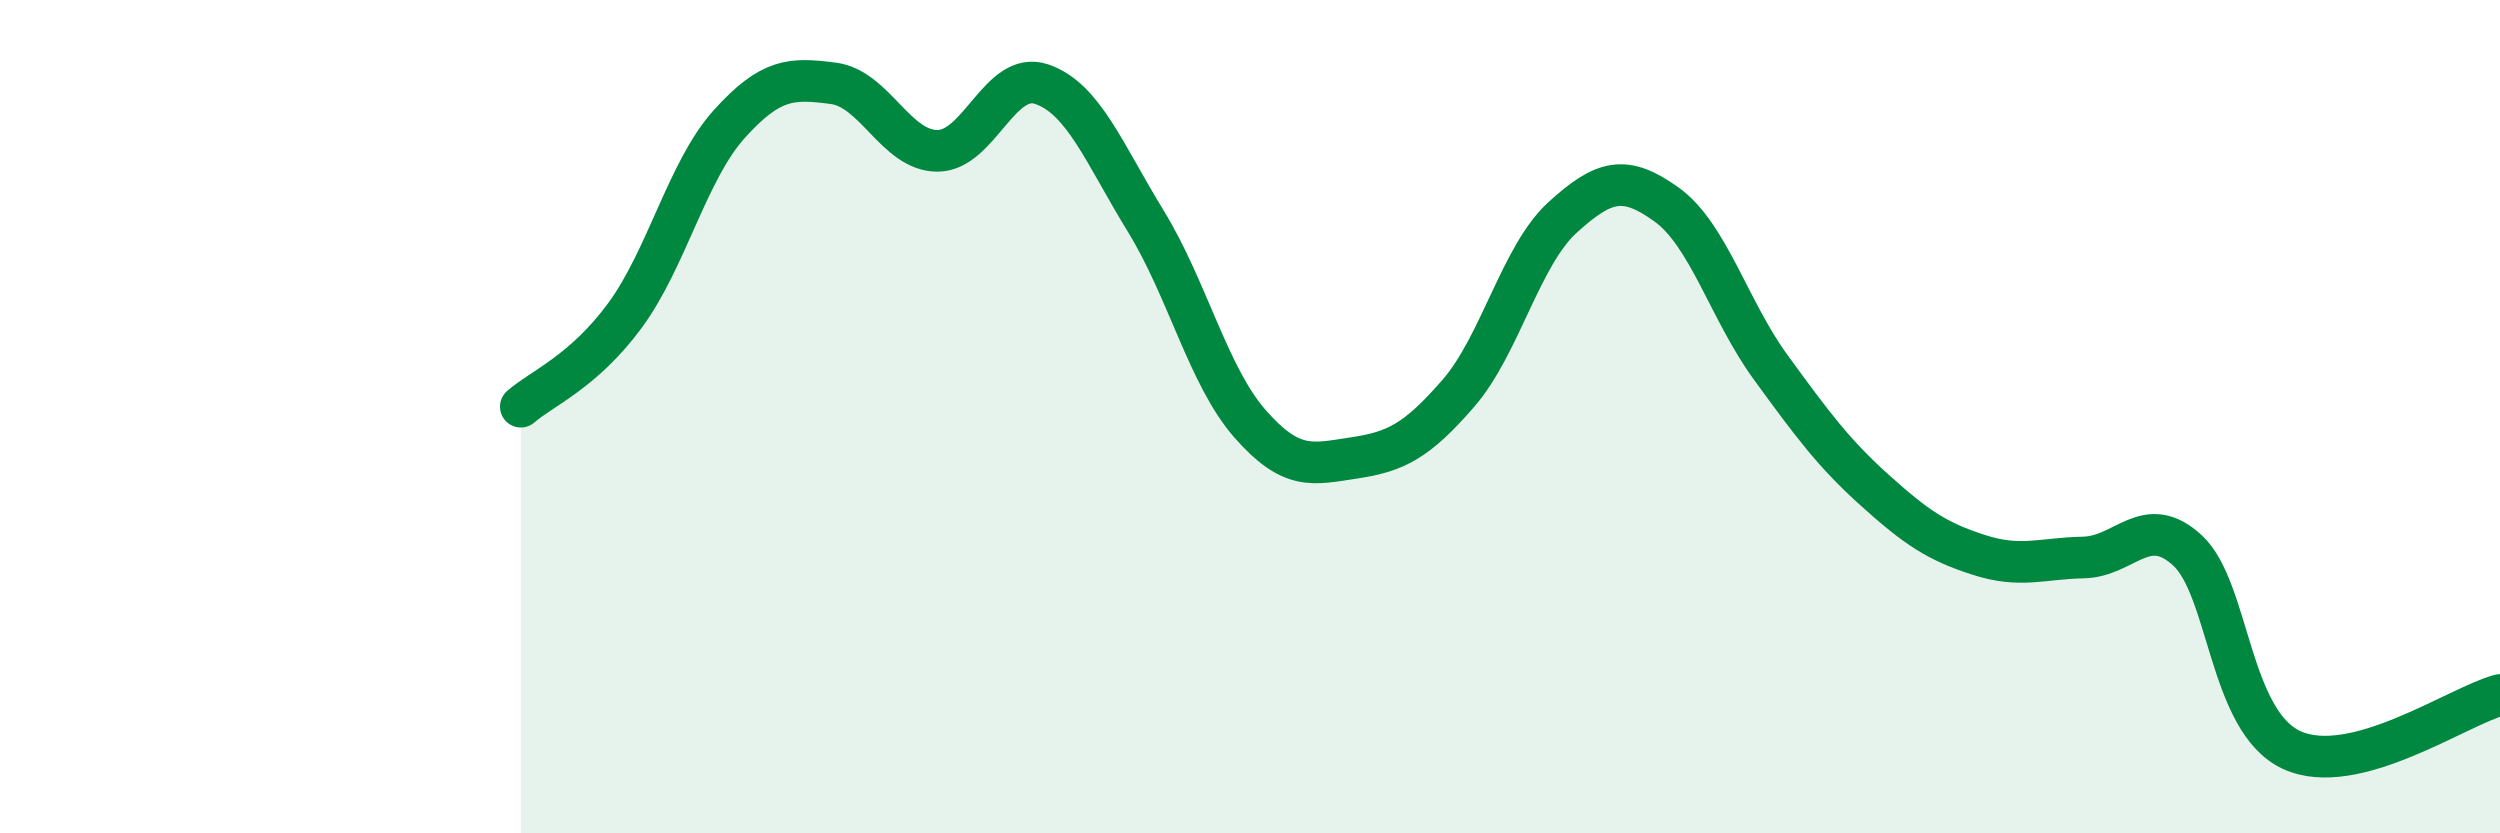
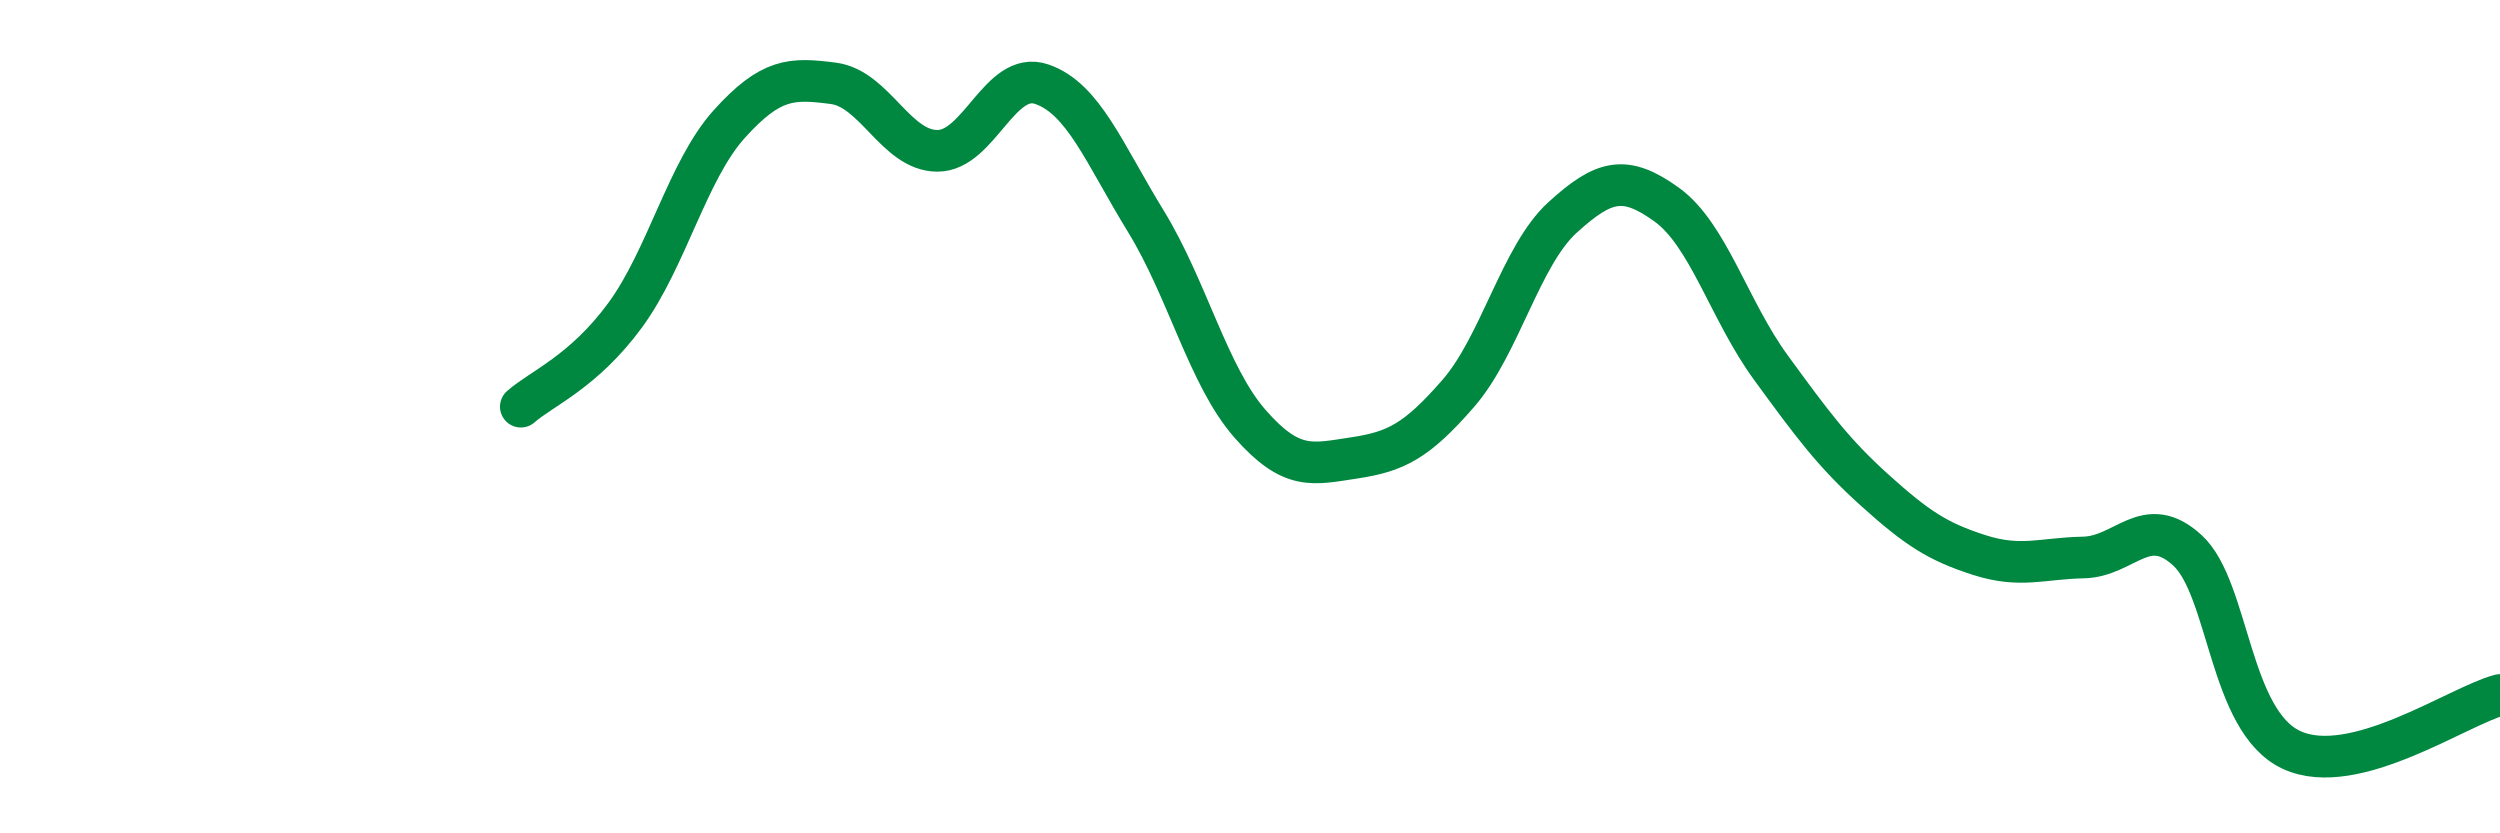
<svg xmlns="http://www.w3.org/2000/svg" width="60" height="20" viewBox="0 0 60 20">
-   <path d="M 12.5,9.76 C 13,9.32 14,8.93 15,7.57 C 16,6.21 16.5,4.09 17.5,2.98 C 18.5,1.87 19,1.87 20,2 C 21,2.13 21.5,3.62 22.5,3.62 C 23.5,3.62 24,1.68 25,2.02 C 26,2.36 26.5,3.68 27.5,5.31 C 28.5,6.94 29,9.03 30,10.17 C 31,11.31 31.5,11.14 32.5,10.99 C 33.5,10.84 34,10.59 35,9.44 C 36,8.29 36.5,6.13 37.5,5.22 C 38.5,4.31 39,4.19 40,4.91 C 41,5.63 41.5,7.45 42.5,8.82 C 43.5,10.19 44,10.87 45,11.77 C 46,12.67 46.5,13 47.5,13.32 C 48.5,13.64 49,13.4 50,13.38 C 51,13.36 51.5,12.29 52.5,13.21 C 53.5,14.13 53.5,17.31 55,18 C 56.5,18.69 59,16.94 60,16.68L60 20L12.5 20Z" fill="#008740" opacity="0.1" stroke-linecap="round" stroke-linejoin="round" />
  <path d="M 12.5,9.76 C 13,9.32 14,8.93 15,7.57 C 16,6.21 16.5,4.09 17.5,2.98 C 18.5,1.87 19,1.87 20,2 C 21,2.13 21.5,3.62 22.5,3.62 C 23.5,3.62 24,1.68 25,2.02 C 26,2.36 26.5,3.68 27.5,5.31 C 28.5,6.94 29,9.03 30,10.17 C 31,11.31 31.5,11.14 32.5,10.99 C 33.5,10.84 34,10.59 35,9.44 C 36,8.29 36.5,6.13 37.5,5.22 C 38.5,4.31 39,4.19 40,4.91 C 41,5.63 41.5,7.45 42.5,8.82 C 43.5,10.19 44,10.87 45,11.77 C 46,12.67 46.5,13 47.5,13.32 C 48.5,13.64 49,13.4 50,13.38 C 51,13.36 51.5,12.29 52.5,13.21 C 53.5,14.13 53.5,17.31 55,18 C 56.5,18.69 59,16.94 60,16.68" stroke="#008740" stroke-width="1" fill="none" stroke-linecap="round" stroke-linejoin="round" />
</svg>